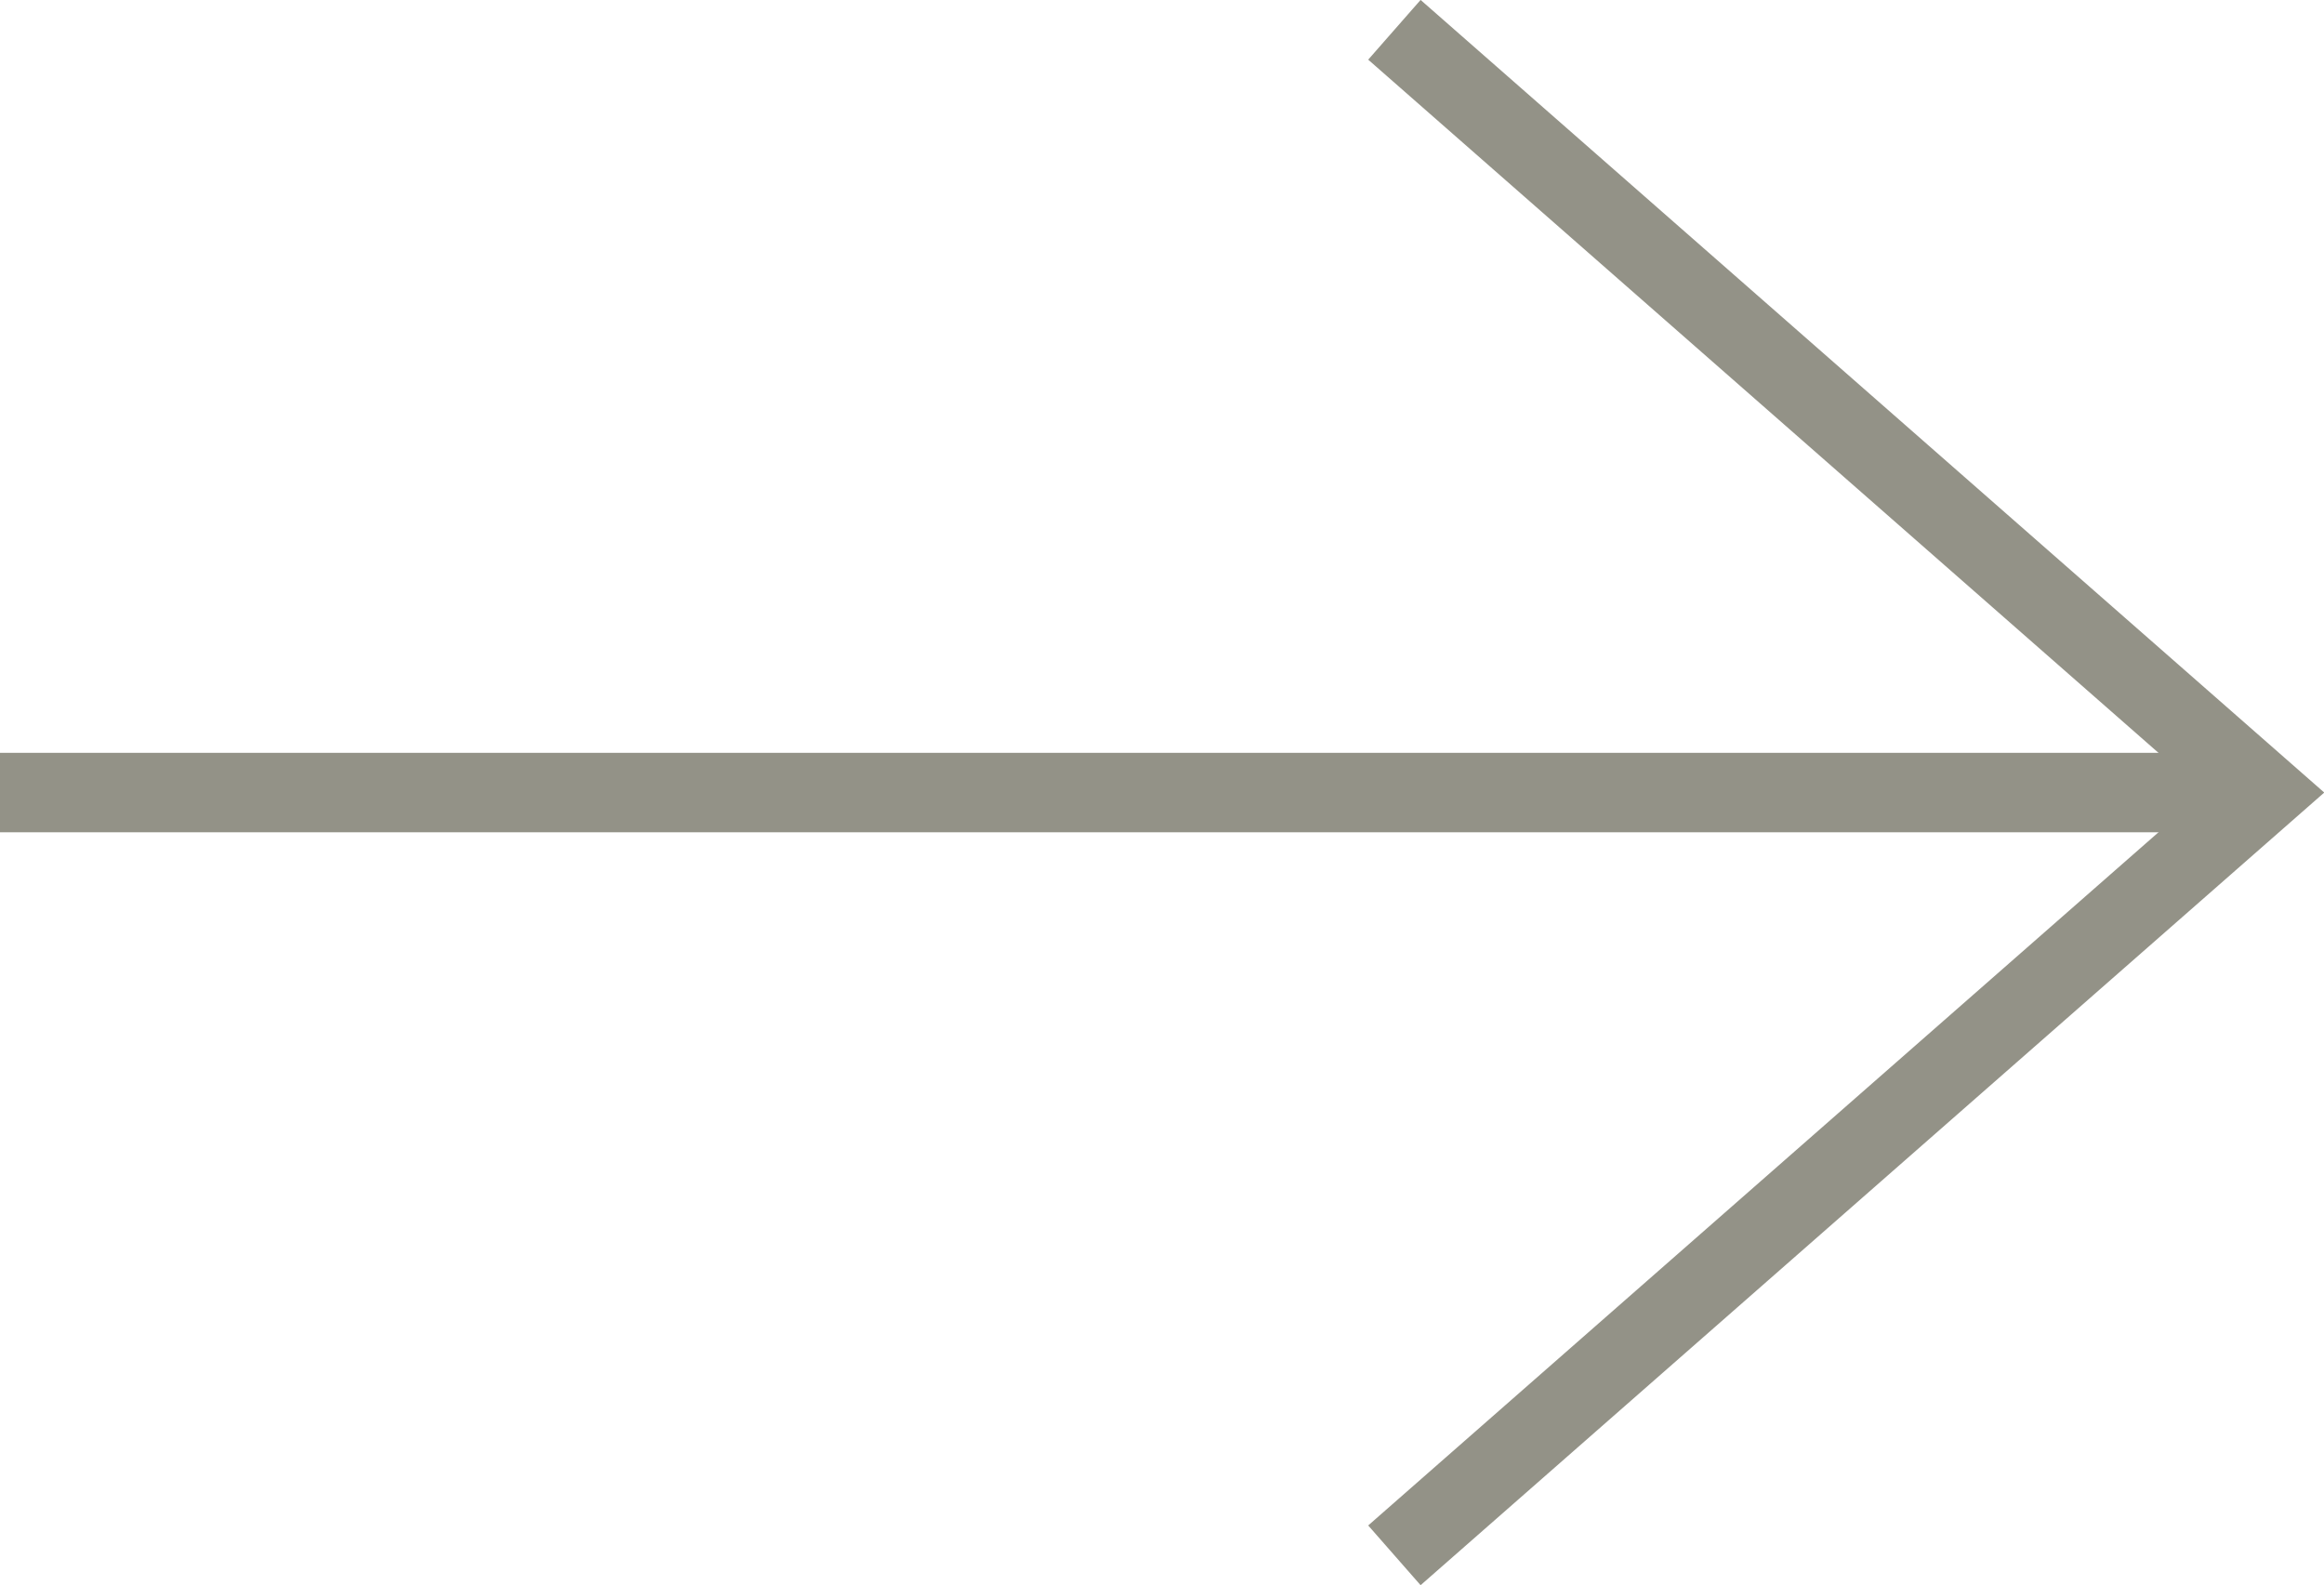
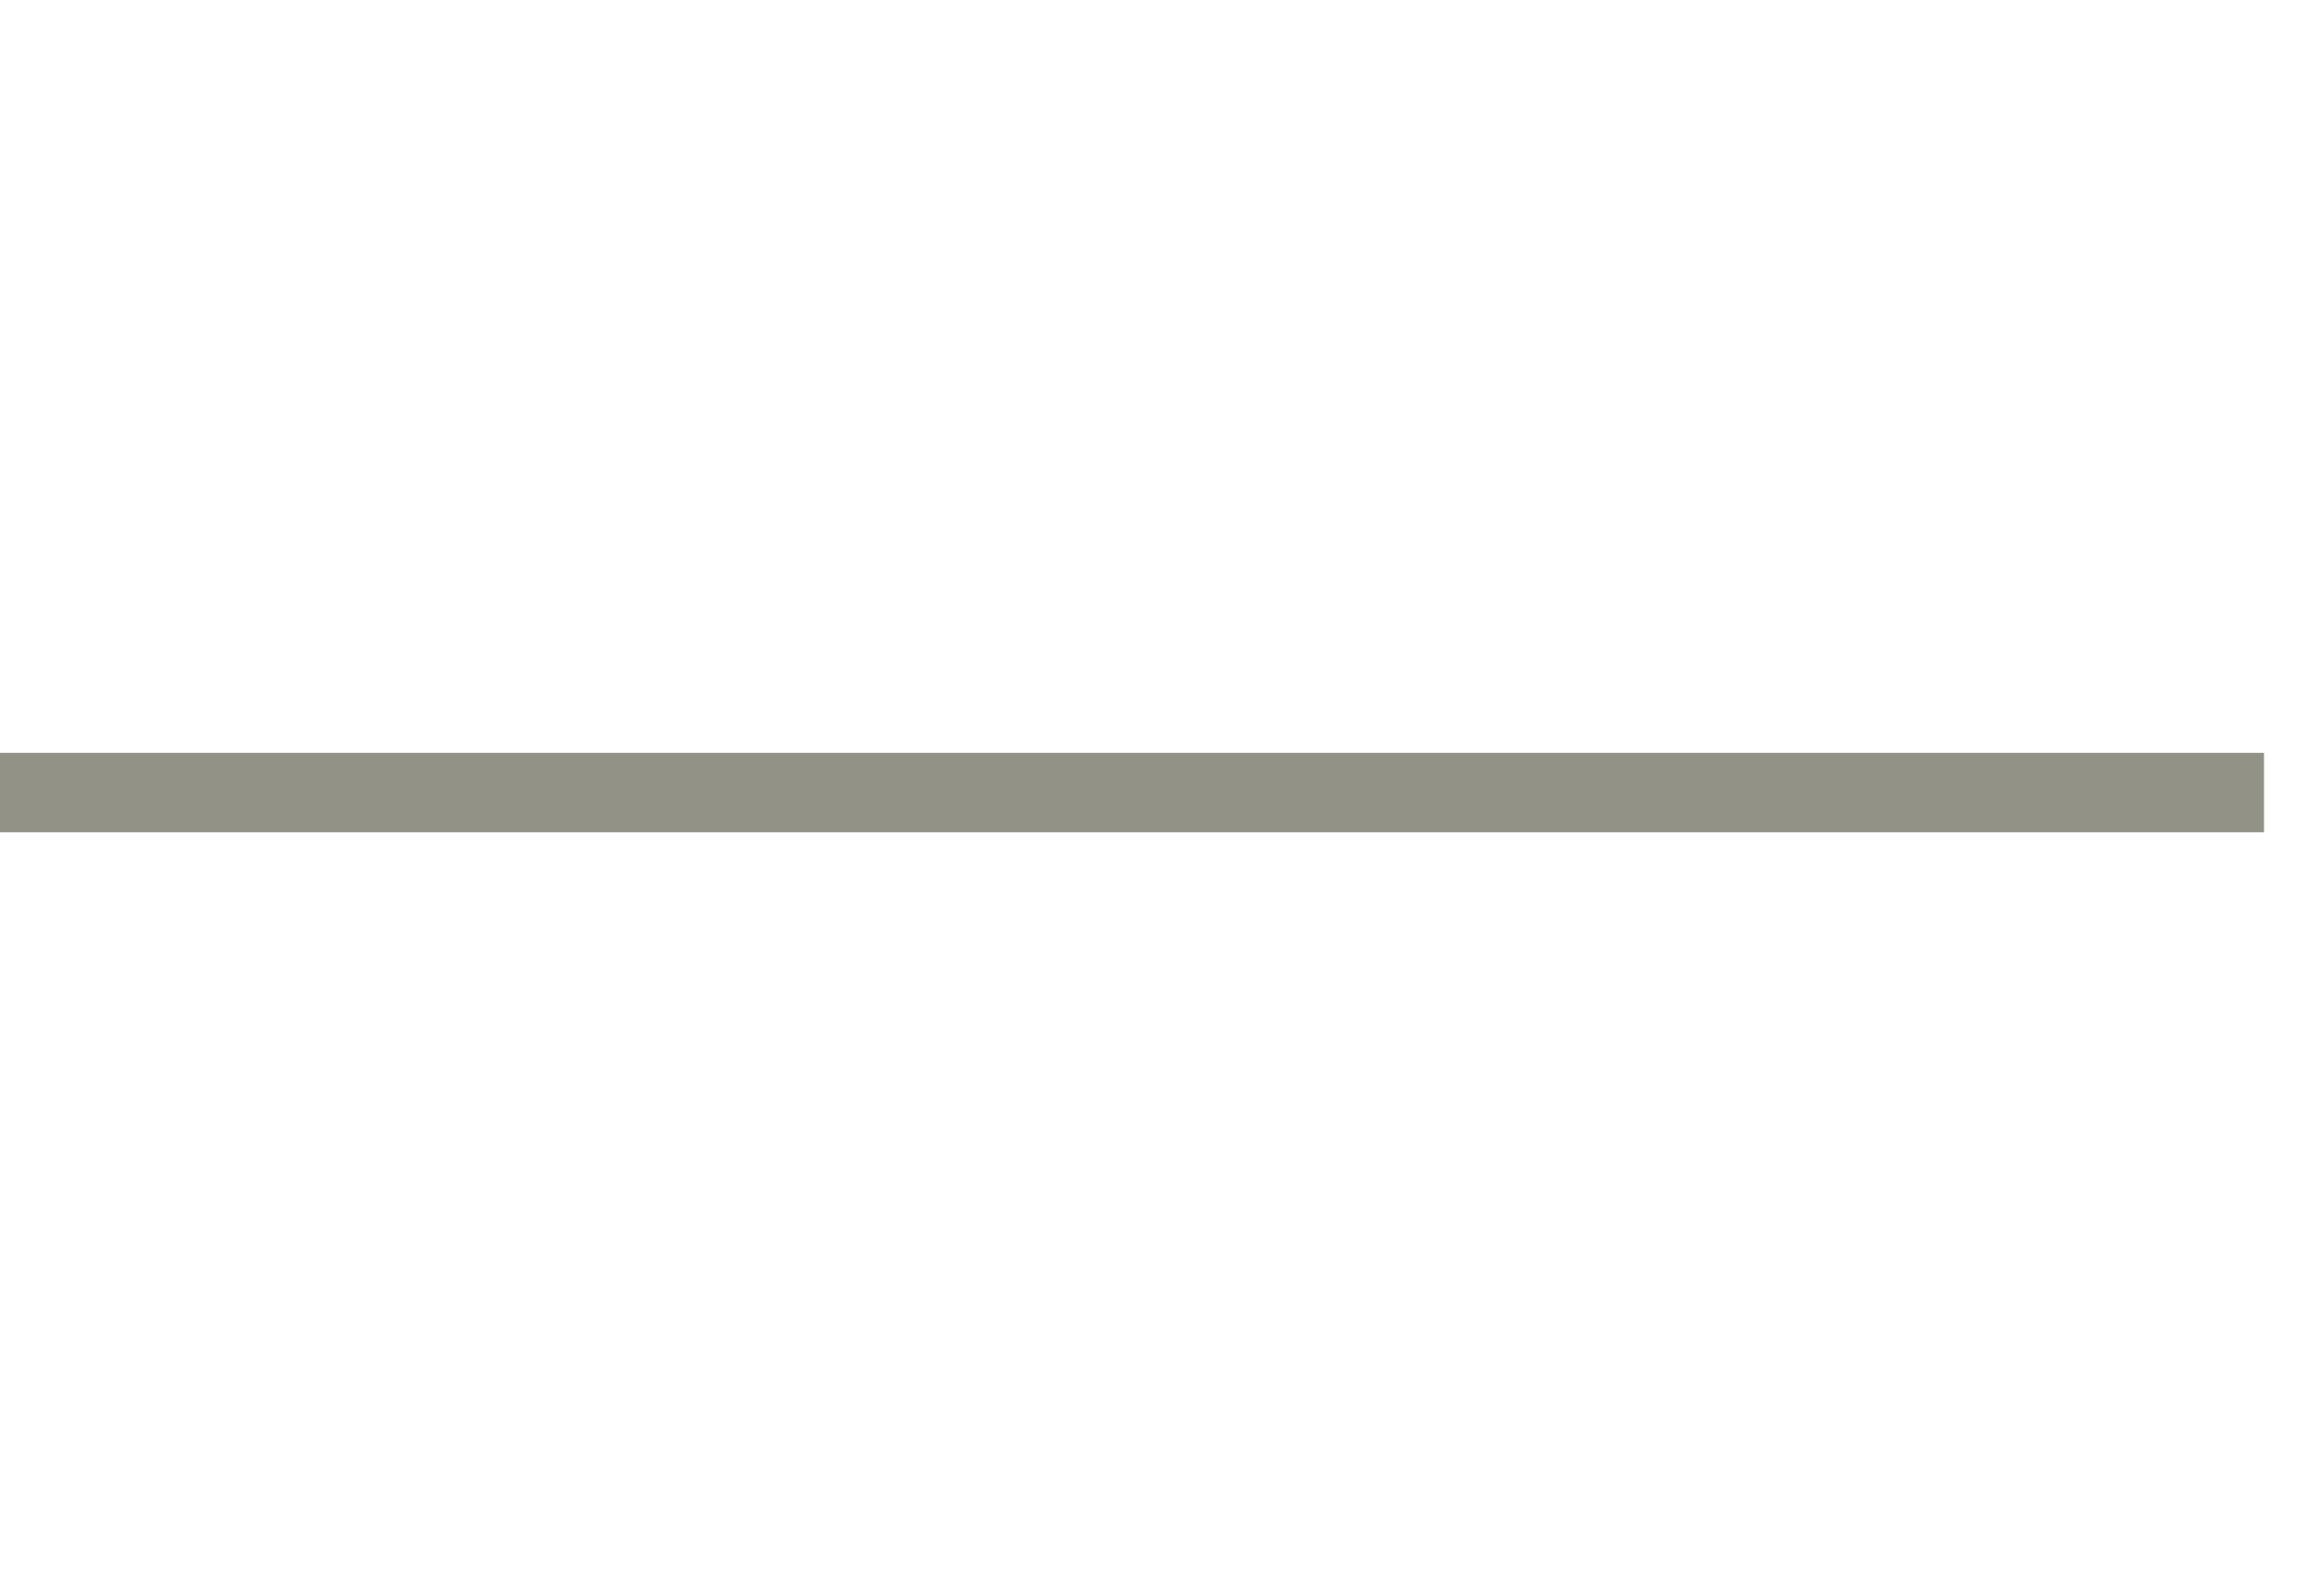
<svg xmlns="http://www.w3.org/2000/svg" id="Layer_2" data-name="Layer 2" viewBox="0 0 58.5 39.9">
  <defs>
    <style>
      .cls-1 {
        fill: none;
        stroke: #939287;
        stroke-miterlimit: 10;
        stroke-width: 2px;
      }
    </style>
  </defs>
  <g id="Layer_1-2" data-name="Layer 1">
    <line class="cls-1" x1="56.99" y1="19.95" y2="19.95" />
-     <polyline class="cls-1" points="35.1 39.15 56.99 19.95 35.1 .75" />
  </g>
</svg>